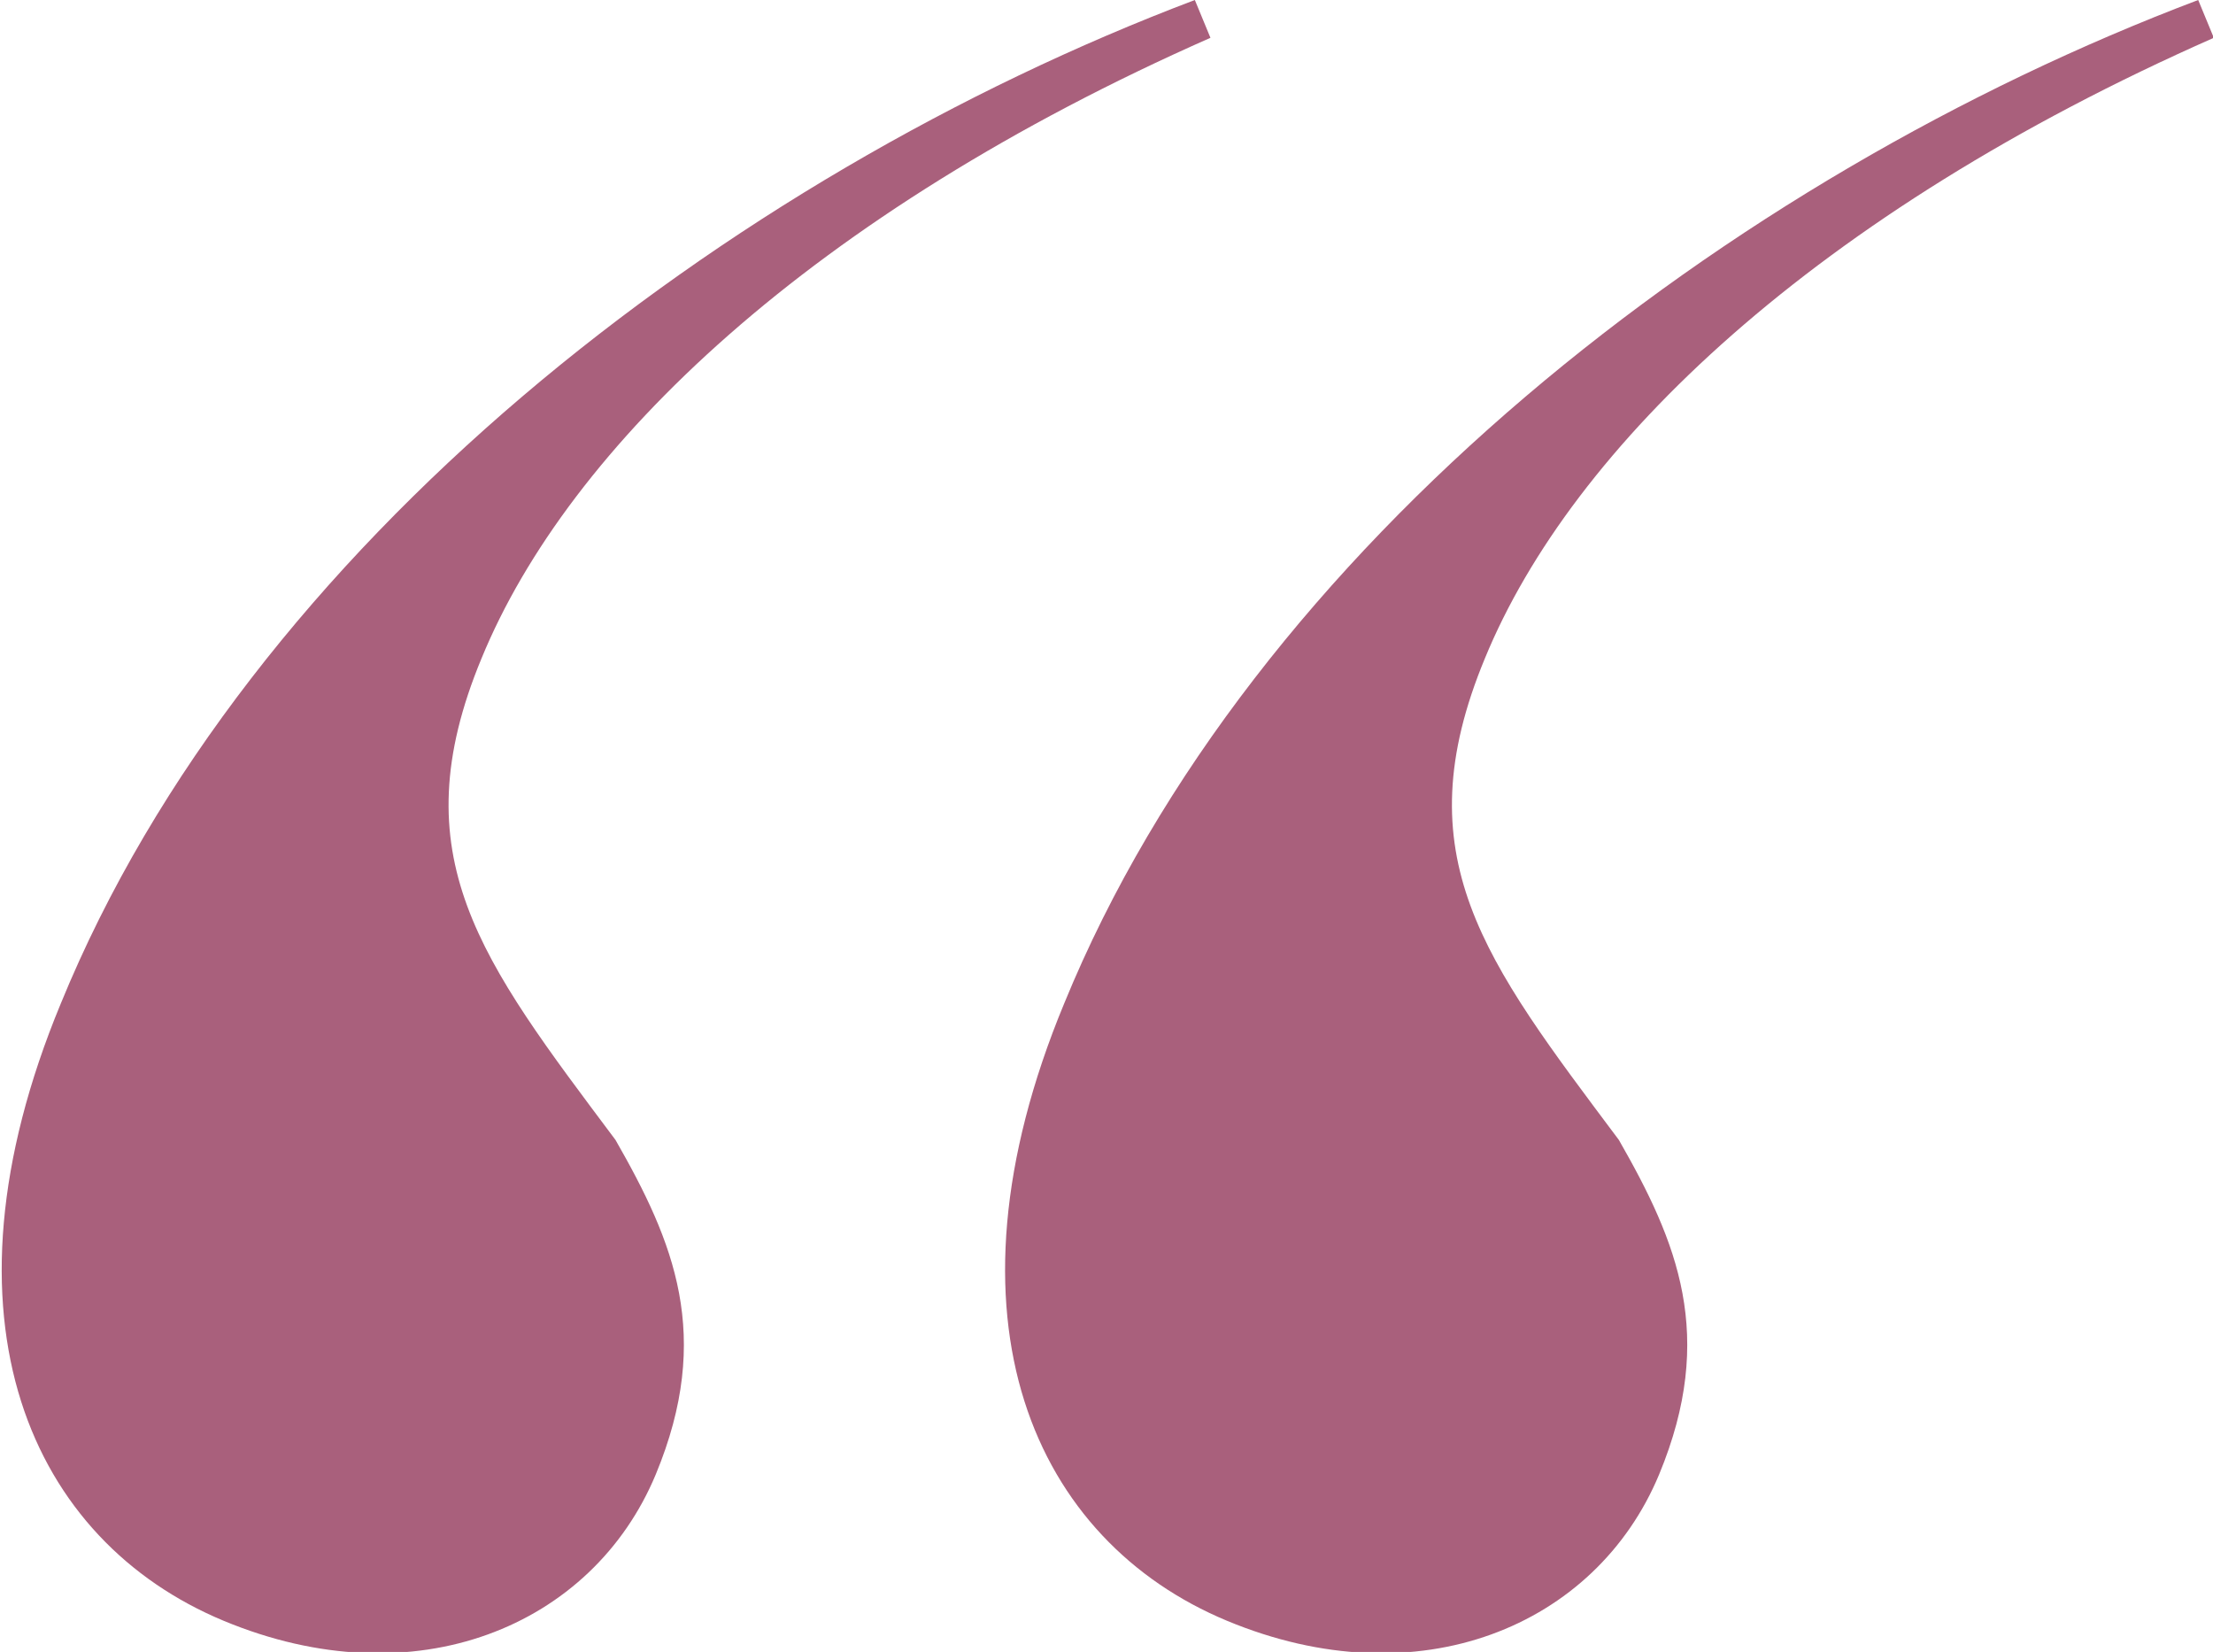
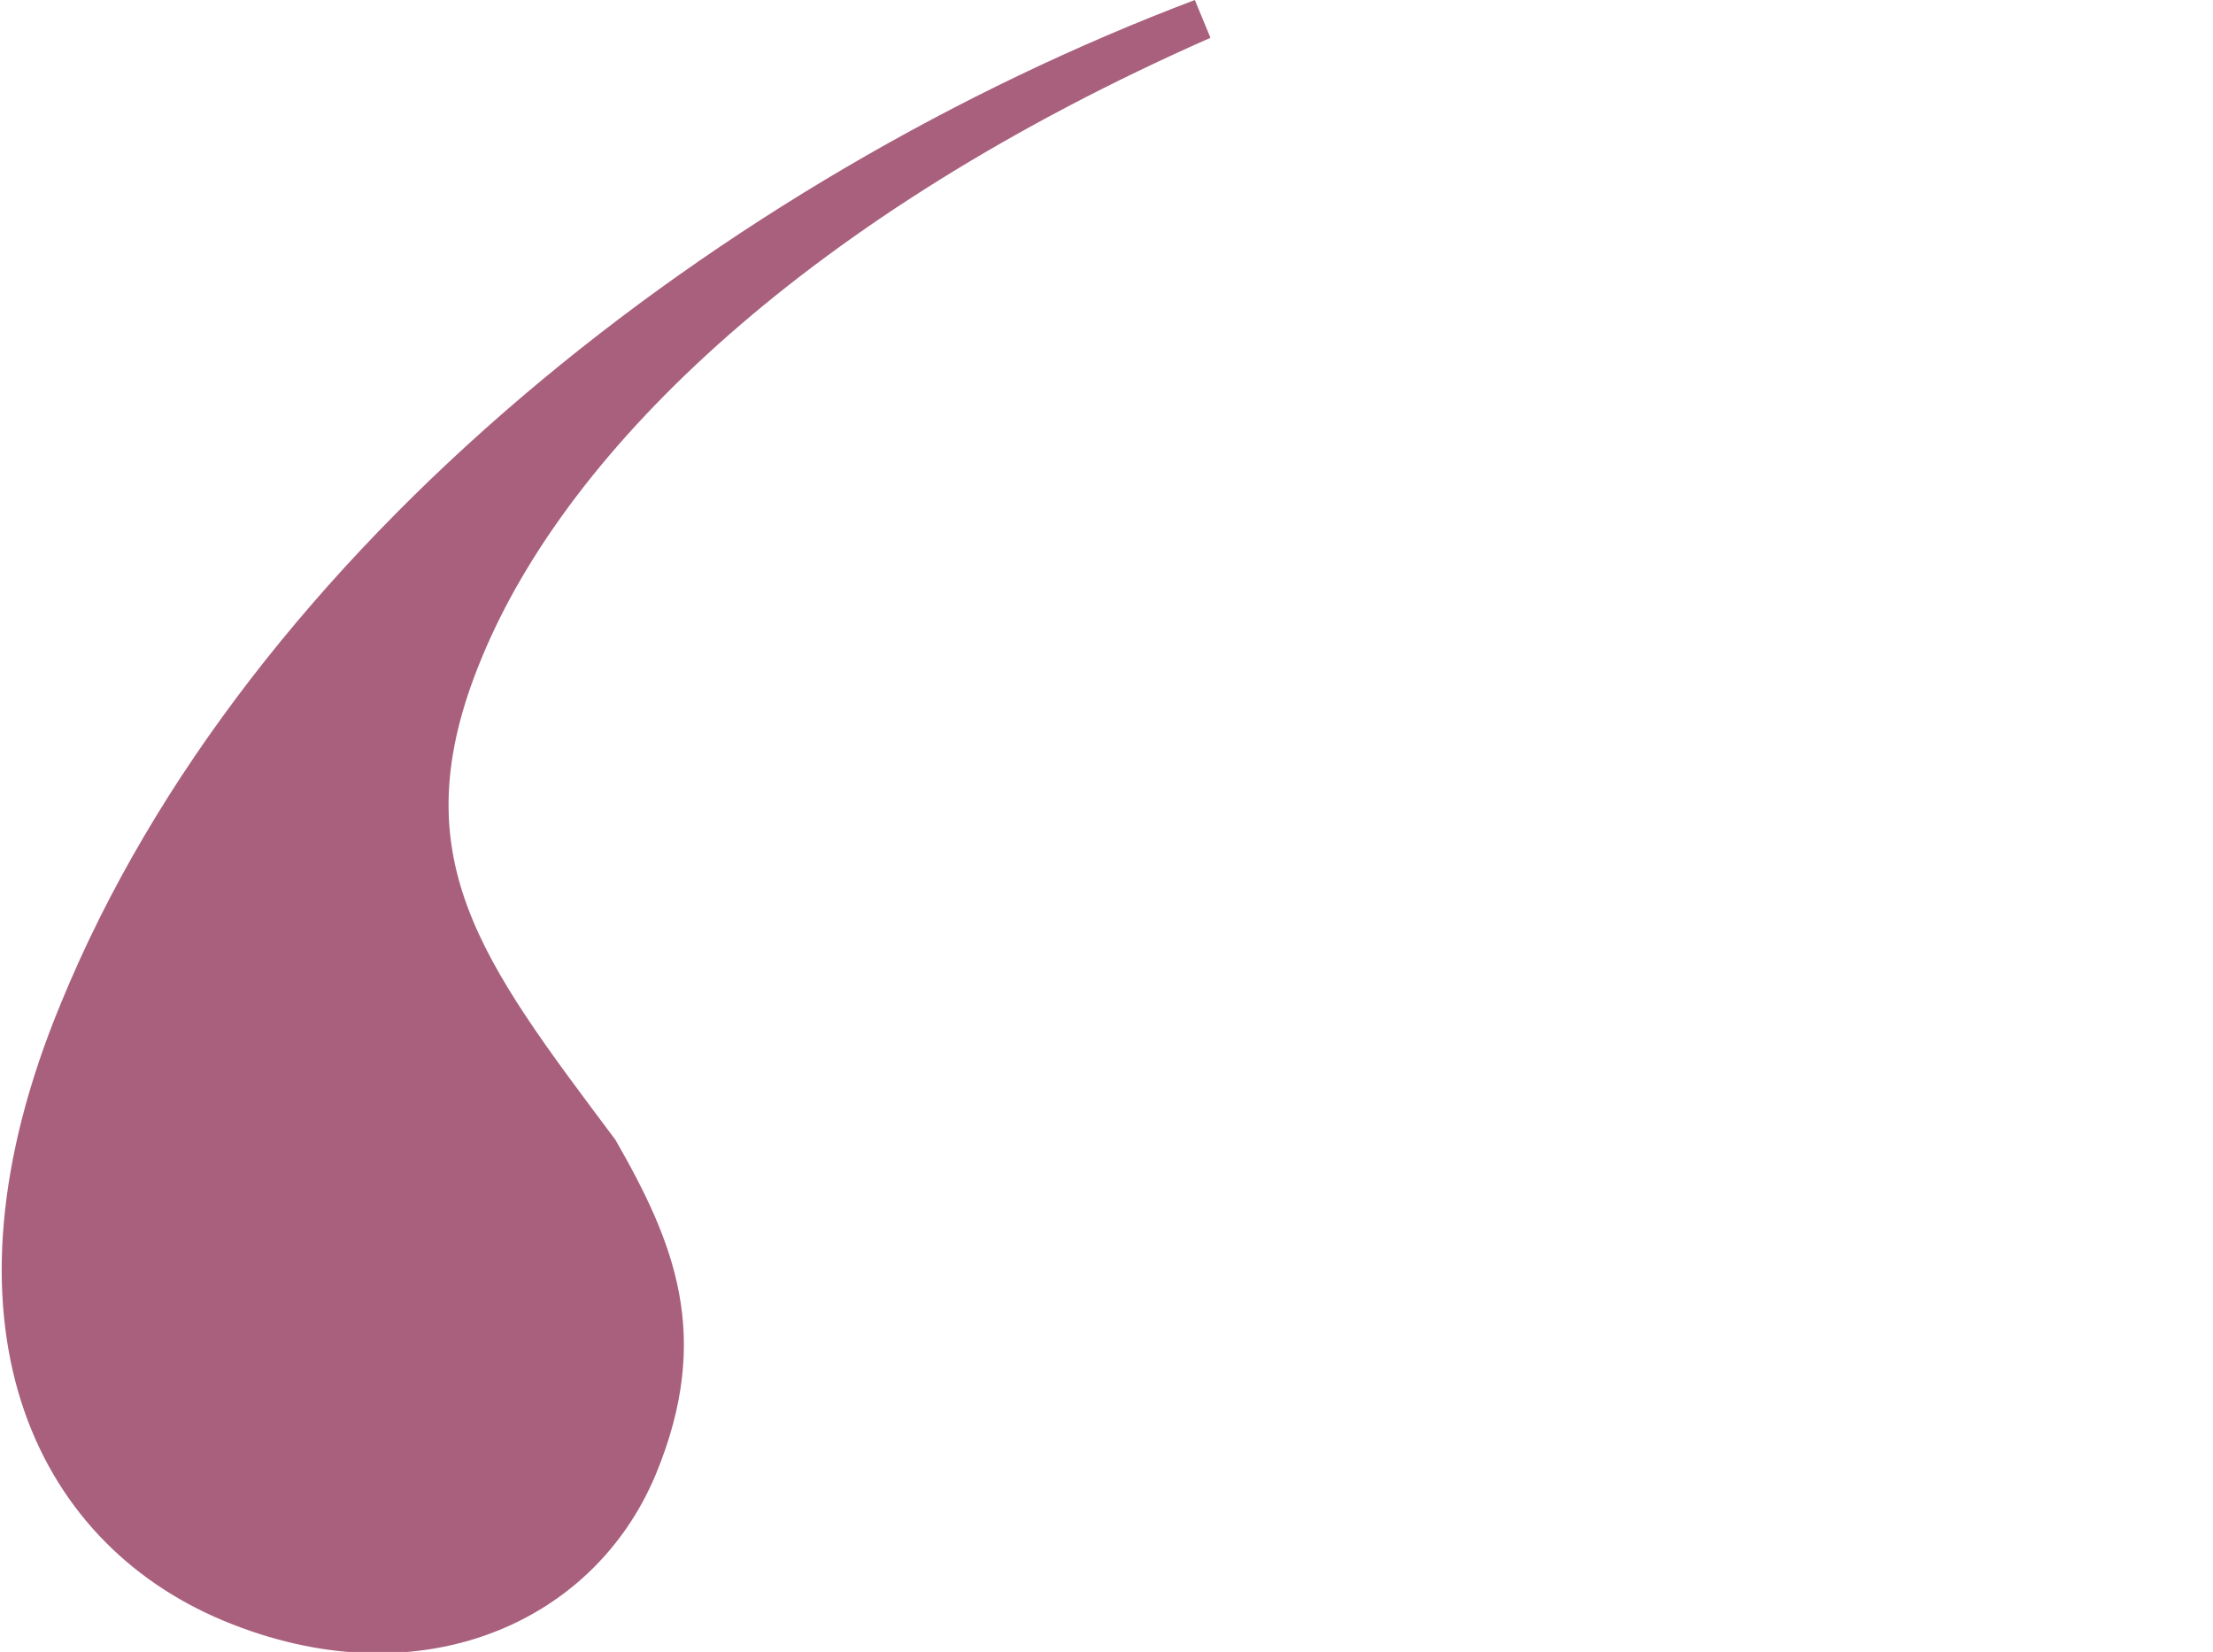
<svg xmlns="http://www.w3.org/2000/svg" id="_レイヤー_2" viewBox="0 0 26.93 20.1">
  <defs>
    <style>.cls-1{fill:#a9607c;}</style>
  </defs>
  <g id="design">
    <path class="cls-1" d="M14.54,0l.19.46c-4.85,2.14-7.81,4.97-8.87,7.55-1,2.41-.01,3.67,1.63,5.86.71,1.24,1.19,2.38.49,4.07-.77,1.85-2.93,2.75-5.26,1.78-2.33-.97-3.58-3.65-1.98-7.51C3.02,6.64,8.83,2.16,14.54,0Z" />
-     <path class="cls-1" d="M26.75,0l.19.46c-4.85,2.14-7.81,4.97-8.87,7.55-1,2.41-.01,3.67,1.63,5.86.71,1.24,1.19,2.38.49,4.07-.77,1.85-2.93,2.75-5.26,1.78-2.33-.97-3.58-3.65-1.98-7.51C15.23,6.64,21.04,2.16,26.75,0Z" />
  </g>
</svg>